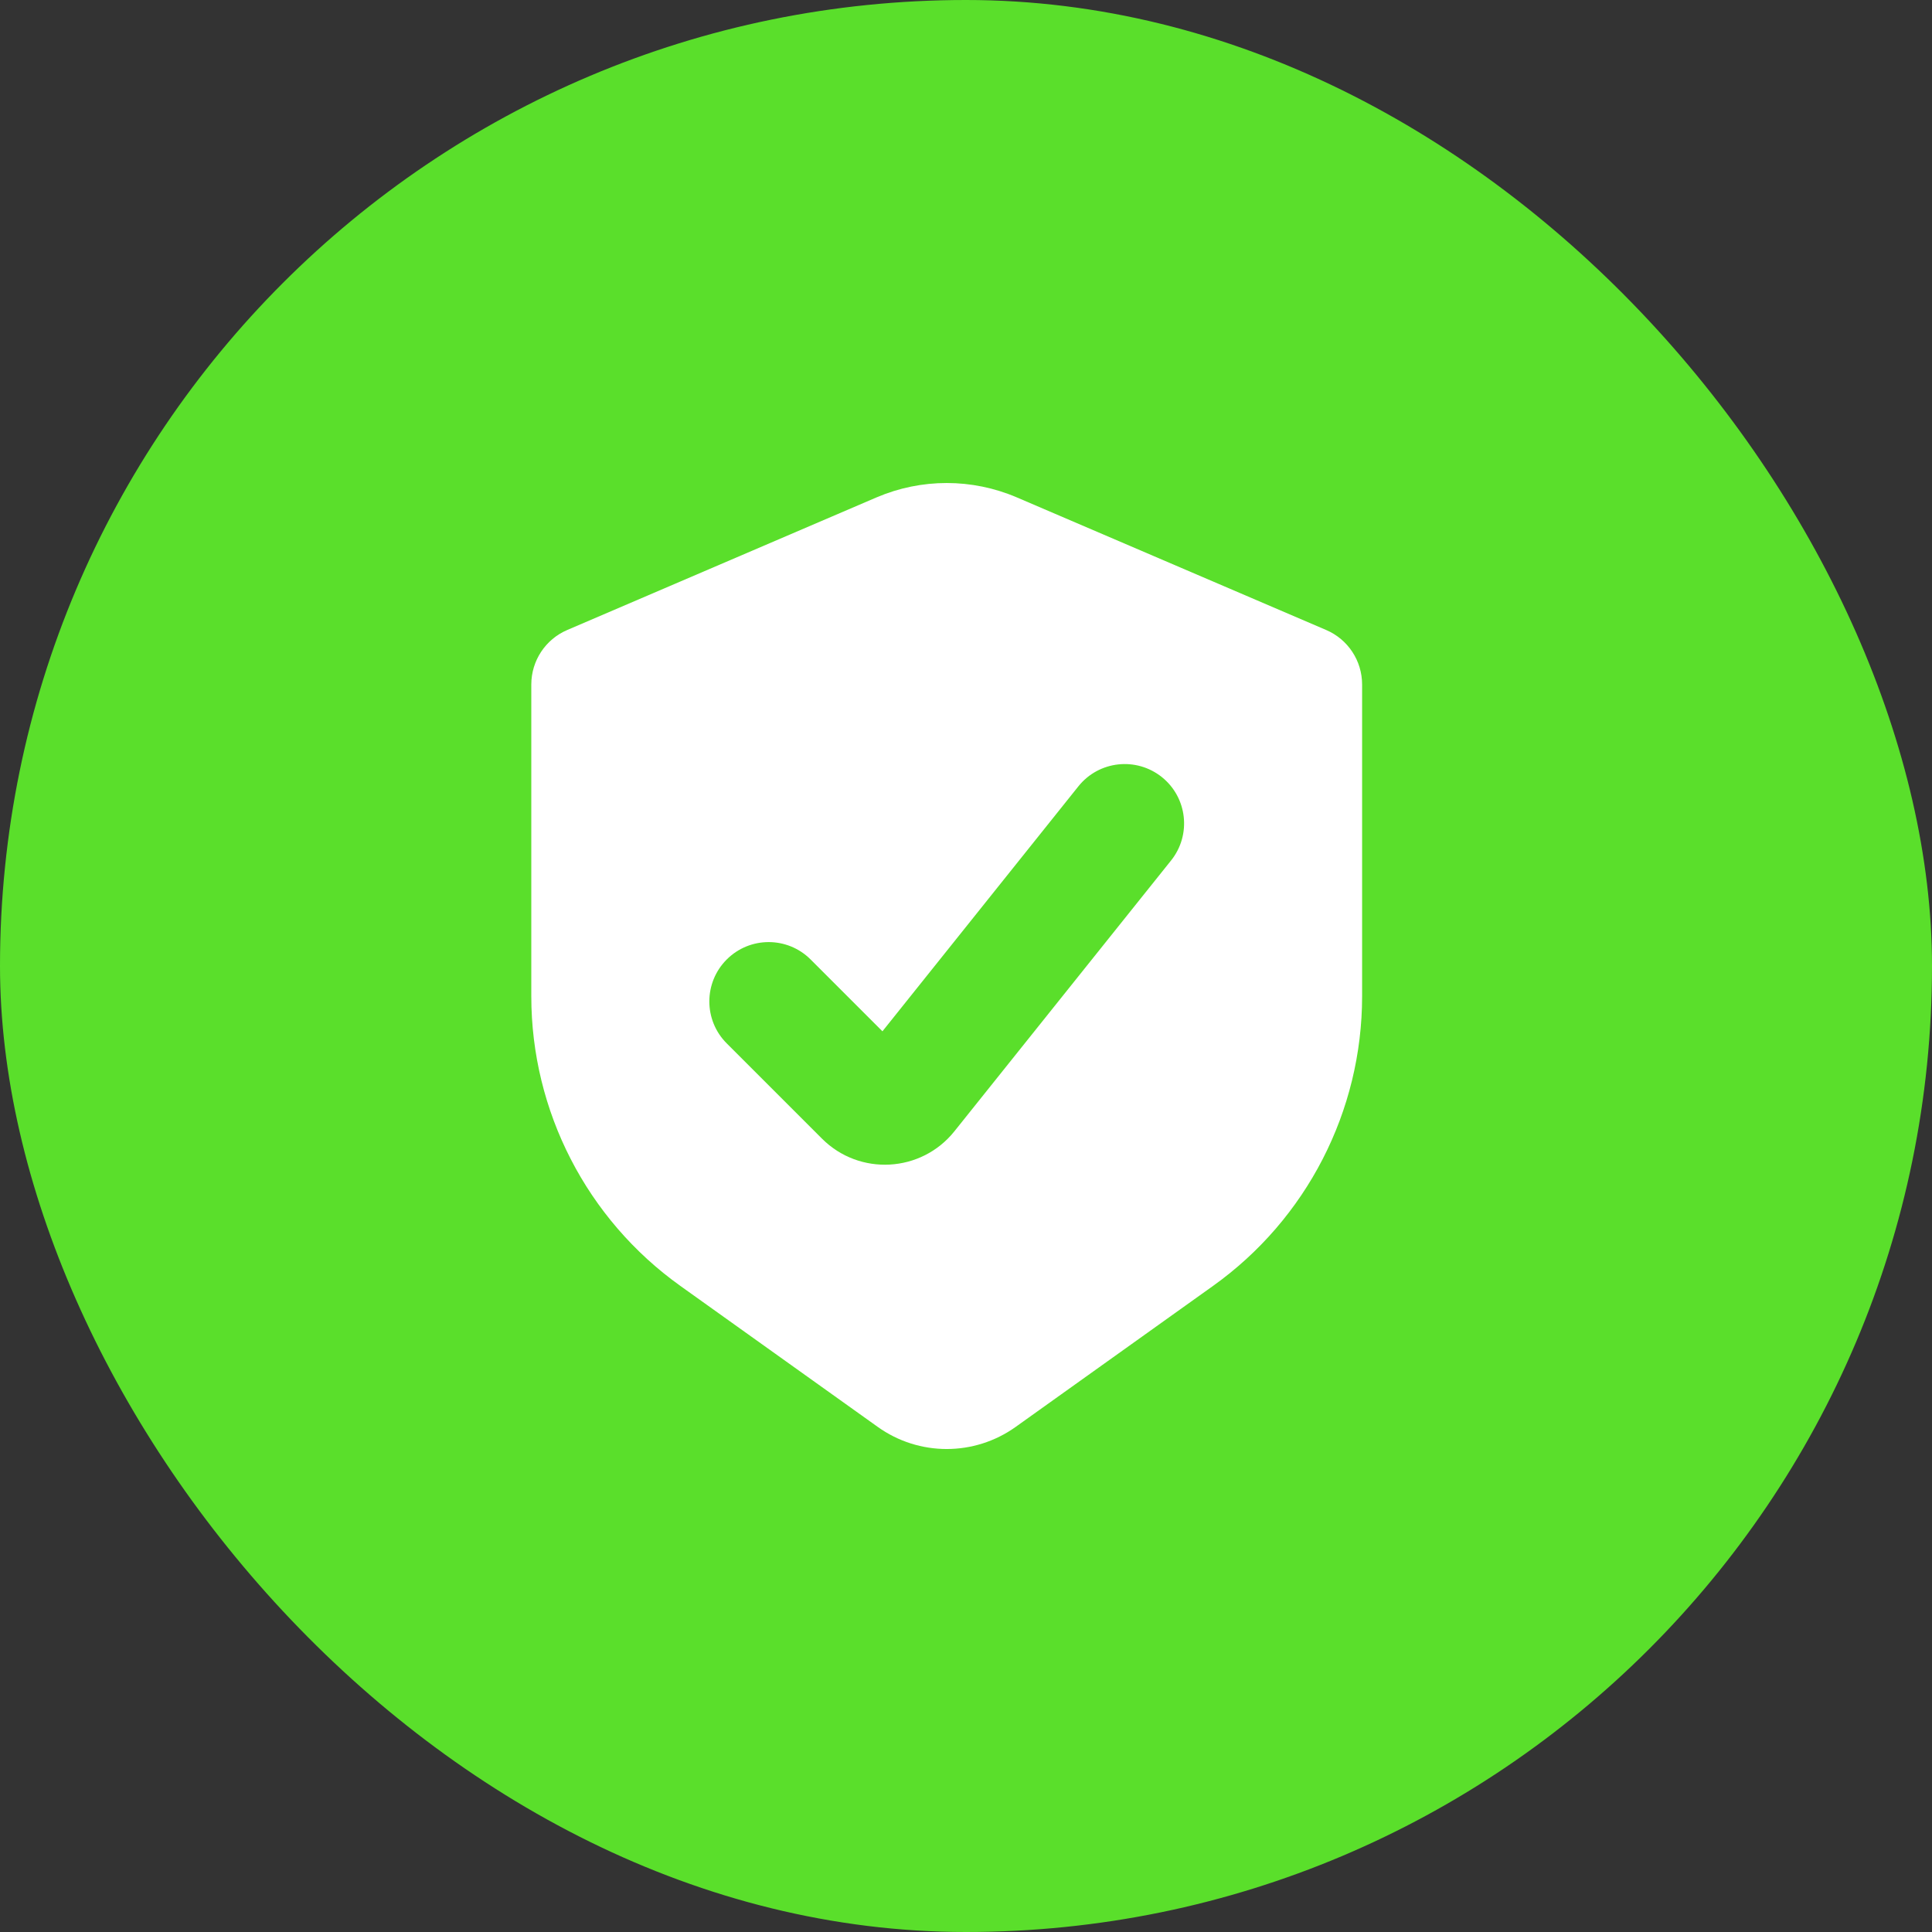
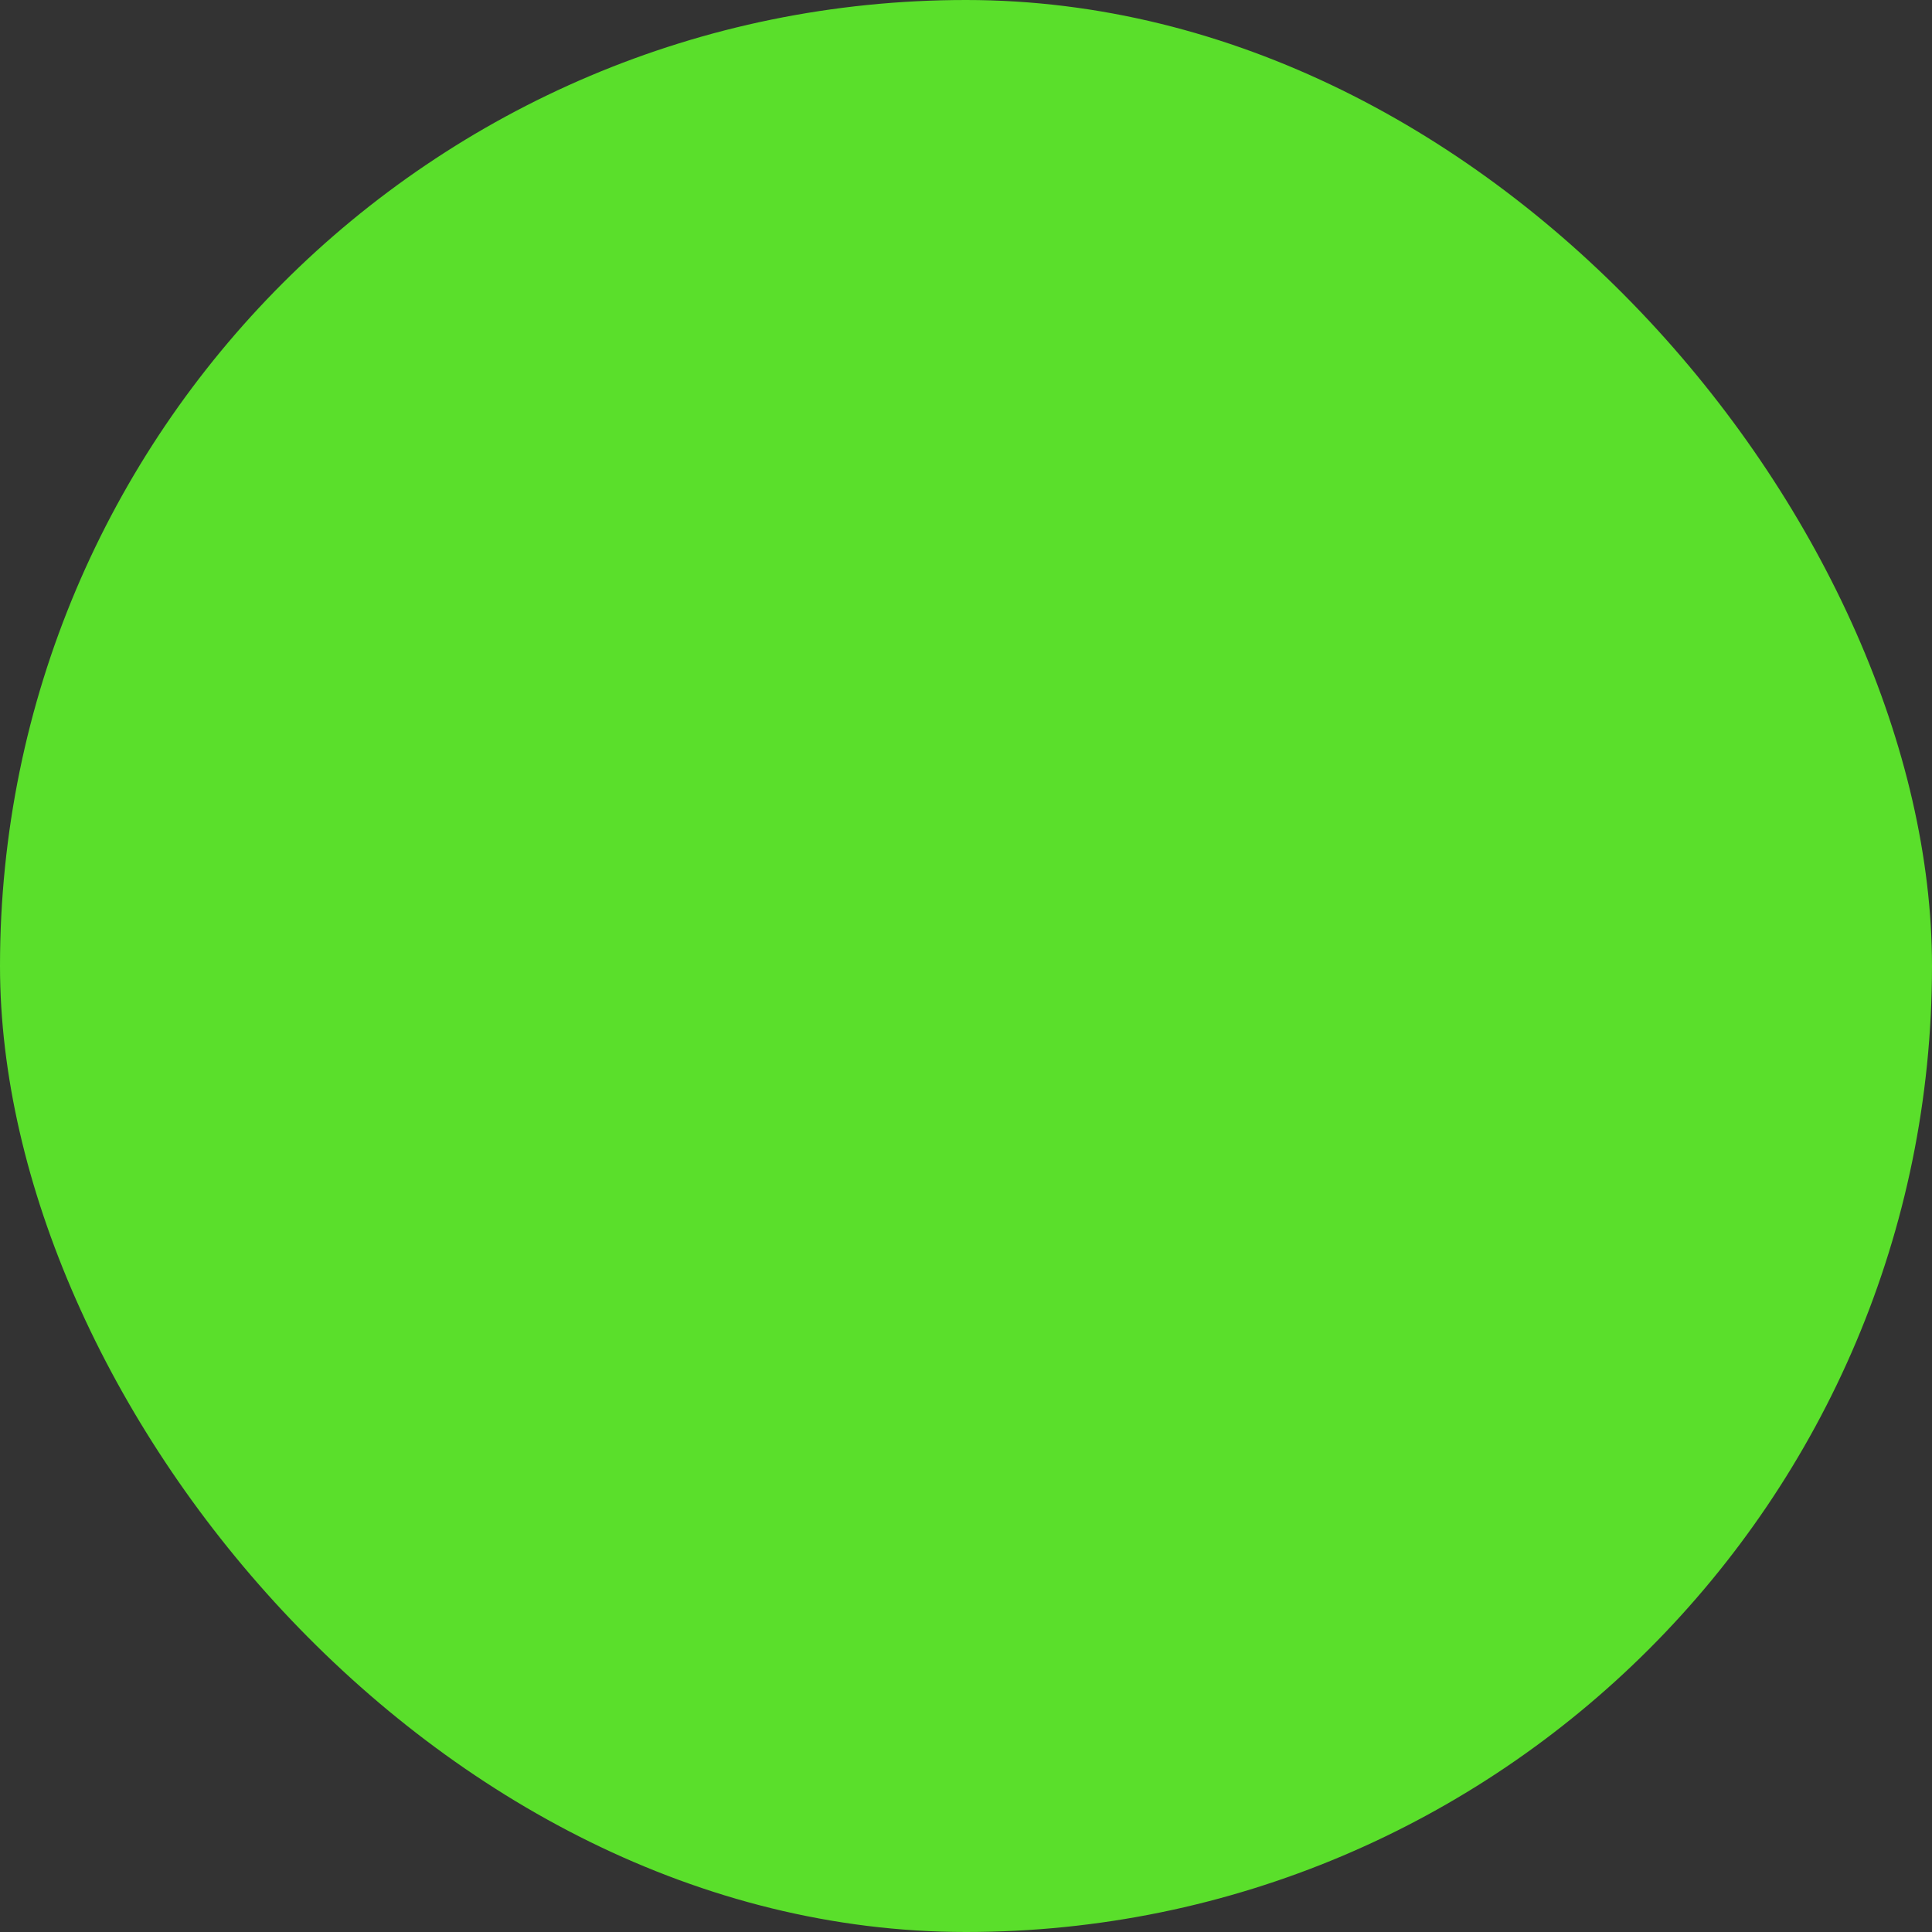
<svg xmlns="http://www.w3.org/2000/svg" width="40" height="40" viewBox="0 0 40 40" fill="none">
  <rect x="0" y="0" width="40" height="40" fill="#333333" stroke="none" />
  <rect width="40" height="40" rx="20" fill="#5ADF2B" />
-   <path fill-rule="evenodd" clip-rule="evenodd" d="M27.456 13.043L21.052 10.298C20.125 9.901 19.076 9.901 18.148 10.298L11.745 13.043C11.293 13.236 11 13.68 11 14.172V20.626C11 23.006 12.15 25.241 14.087 26.624L18.172 29.542C19.026 30.153 20.174 30.153 21.029 29.542L25.114 26.624C27.051 25.241 28.201 23.006 28.201 20.626V14.172C28.201 13.68 27.908 13.236 27.456 13.043ZM24.246 17.815C24.67 17.285 24.584 16.512 24.054 16.088C23.524 15.665 22.751 15.75 22.327 16.28L18.27 21.352L16.783 19.865C16.303 19.385 15.526 19.385 15.046 19.865C14.566 20.345 14.566 21.123 15.046 21.602L17.018 23.574C17.794 24.351 19.074 24.28 19.76 23.422L24.246 17.815Z" fill="white" />
</svg>